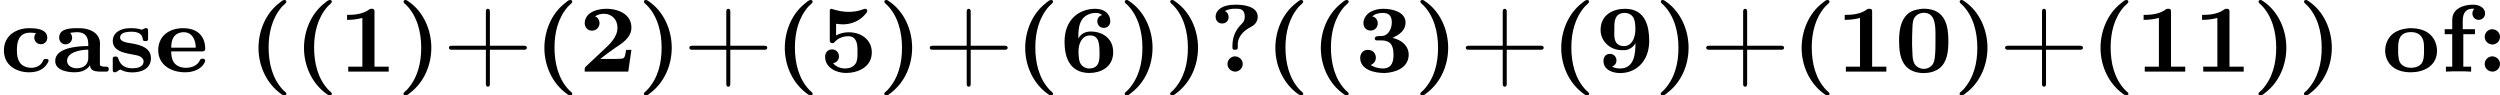
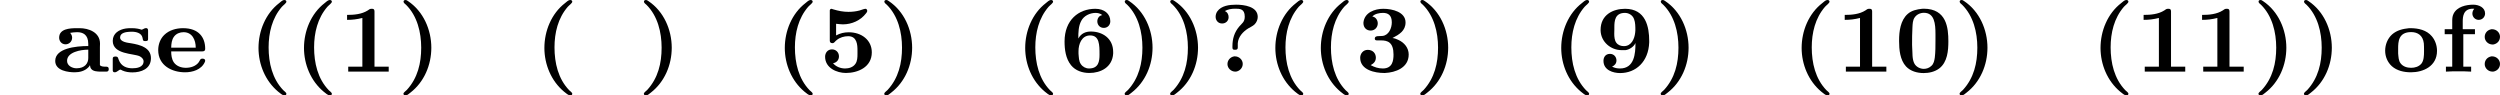
<svg xmlns="http://www.w3.org/2000/svg" xmlns:xlink="http://www.w3.org/1999/xlink" version="1.1" width="417.304pt" height="15.94pt" viewBox="0 905.684 417.304 15.94">
  <defs>
    <path id="g0-40" d="M3.013-5.978C2.909-5.962 2.75-5.818 2.646-5.731C1.506-4.854 .917-3.403 .917-1.985C.917-.614 1.482 .765 2.55 1.658C2.702 1.777 2.925 1.985 3.092 1.985C3.18 1.985 3.244 1.921 3.244 1.841C3.244 1.737 3.068 1.626 2.989 1.546C2.064 .59 1.761-.741 1.761-2.032C1.761-3.244 2.048-4.471 2.869-5.42C2.997-5.563 3.244-5.723 3.244-5.85C3.244-5.93 3.172-5.986 3.084-5.986C3.061-5.986 3.037-5.986 3.013-5.978Z" />
    <path id="g0-41" d="M.654-5.978C.582-5.962 .55-5.906 .55-5.85C.55-5.731 .685-5.659 .765-5.579C1.698-4.647 2.024-3.284 2.024-2.008C2.024-.725 1.737 .526 .821 1.522C.725 1.626 .542 1.73 .542 1.841C.542 1.945 .646 1.985 .733 1.985C.861 1.969 1.012 1.833 1.132 1.737C2.271 .853 2.869-.566 2.869-2C2.869-3.507 2.2-5.045 .917-5.898C.853-5.946 .789-5.986 .709-5.986C.693-5.986 .669-5.986 .654-5.978Z" />
-     <path id="g0-43" d="M3.626-2.168H.773C.662-2.168 .542-2.136 .542-2S.662-1.833 .773-1.833H3.626V1.02C3.626 1.132 3.658 1.251 3.794 1.251S3.961 1.132 3.961 1.02V-1.833H6.806C6.926-1.833 7.046-1.865 7.046-2S6.926-2.168 6.806-2.168H3.961V-5.013C3.961-5.133 3.929-5.252 3.794-5.252S3.626-5.133 3.626-5.013V-2.168Z" />
    <path id="g0-48" d="M2.287-5.252C1.857-5.204 1.427-5.117 1.092-4.822C.486-4.288 .375-3.363 .375-2.622V-2.542C.375-1.865 .446-.988 .956-.438C1.331-.04 1.889 .112 2.423 .112C2.877 .112 3.347 .008 3.722-.271C4.415-.797 4.487-1.769 4.487-2.534C4.487-3.642 4.352-5.26 2.423-5.26C2.375-5.26 2.335-5.252 2.287-5.252ZM1.467-2.032C1.459-2.104 1.459-2.168 1.459-2.24C1.459-2.734 1.459-3.236 1.49-3.73C1.506-3.993 1.514-4.296 1.666-4.519C1.841-4.782 2.144-4.918 2.447-4.918C3.332-4.918 3.411-3.993 3.411-3.148V-2.606C3.411-2.128 3.411-1.65 3.355-1.18C3.316-.925 3.268-.662 3.068-.486C2.893-.319 2.67-.239 2.439-.239C2.136-.239 1.825-.391 1.666-.654C1.443-1.036 1.506-1.618 1.467-2.032Z" />
    <path id="g0-49" d="M.717-4.742V-4.328C1.164-4.328 1.546-4.376 1.993-4.487V-.422H.813V-.008H4.192V-.422H3.005V-5.021C3.005-5.125 2.989-5.252 2.805-5.252H2.734C2.606-5.252 2.55-5.181 2.447-5.117C1.945-4.798 1.307-4.742 .717-4.742Z" />
-     <path id="g0-50" d="M1.347-4.615C1.554-4.774 1.841-4.838 2.096-4.838C2.75-4.838 3.22-4.344 3.22-3.69V-3.674C3.22-2.885 2.582-2.311 2.064-1.825L1.275-1.084C1.052-.869 .821-.669 .606-.454C.518-.383 .486-.319 .486-.207V-.008H4.121L4.384-1.825H3.937C3.889-1.546 3.889-1.092 3.579-1.092C3.371-1.068 3.156-1.068 2.949-1.068H1.785C2.192-1.387 2.614-1.714 3.045-2C3.634-2.391 4.384-2.853 4.384-3.69C4.384-4.798 3.292-5.22 2.439-5.252H2.327C1.698-5.252 .861-5.085 .574-4.455C.518-4.336 .486-4.2 .486-4.065C.486-3.754 .693-3.427 1.092-3.427H1.108C1.443-3.427 1.722-3.706 1.722-4.049C1.722-4.288 1.586-4.543 1.347-4.615Z" />
    <path id="g0-51" d="M1.419-4.607C1.618-4.838 2.016-4.91 2.311-4.91C2.734-4.91 3.045-4.718 3.045-4.121C3.045-3.634 2.79-3.053 2.287-2.989C2.056-2.949 1.626-3.045 1.626-2.774V-2.734C1.642-2.63 1.73-2.614 1.825-2.614H2.144C2.702-2.614 3.188-2.455 3.188-1.435C3.188-.94 3.108-.271 2.295-.271C1.929-.271 1.602-.375 1.283-.55C1.53-.685 1.714-.861 1.714-1.172C1.714-1.53 1.467-1.825 1.036-1.825C.63-1.825 .406-1.482 .406-1.164C.406-.12 1.69 .104 2.375 .104H2.487C3.339 .064 4.455-.319 4.455-1.435C4.455-1.985 4.097-2.431 3.579-2.662C3.435-2.734 3.26-2.798 3.1-2.813C3.658-3.1 4.192-3.419 4.192-4.113C4.192-4.981 3.108-5.252 2.335-5.252C1.642-5.252 .765-4.957 .677-4.105V-4.057C.677-3.674 .94-3.435 1.275-3.435C1.634-3.435 1.873-3.714 1.873-4.033C1.873-4.288 1.714-4.567 1.419-4.607Z" />
    <path id="g0-53" d="M1.148-.709C1.451-.757 1.642-.988 1.642-1.283C1.642-1.61 1.395-1.865 1.06-1.865C.693-1.865 .486-1.57 .486-1.251C.486-.303 1.474 .104 2.224 .104C3.188 .104 4.384-.359 4.384-1.618C4.384-2.646 3.523-3.292 2.463-3.292C2.08-3.292 1.745-3.212 1.403-3.029V-4.001C1.594-3.985 1.769-3.953 1.969-3.953C2.718-3.953 3.451-4.28 3.905-4.878C3.961-4.941 4.001-5.005 4.001-5.085S3.945-5.252 3.858-5.252H3.842C3.69-5.236 3.515-5.149 3.355-5.109C3.053-5.029 2.742-4.997 2.431-4.997C1.993-4.997 1.594-5.077 1.172-5.204C1.124-5.22 1.068-5.244 1.02-5.252C.948-5.252 .885-5.197 .877-5.125V-2.598C.877-2.495 .917-2.383 1.092-2.383S1.315-2.55 1.451-2.638C1.706-2.861 2.08-2.965 2.415-2.965C3.164-2.965 3.188-2.216 3.188-1.777V-1.482C3.188-1.203 3.18-.885 3.013-.654C2.821-.375 2.479-.271 2.152-.271C1.777-.271 1.387-.422 1.148-.709Z" />
    <path id="g0-54" d="M1.562-2.782H1.554C1.554-3.276 1.562-3.81 1.801-4.248C2.024-4.67 2.511-4.902 2.989-4.91C3.188-4.91 3.395-4.862 3.555-4.726C3.276-4.686 3.14-4.431 3.14-4.208C3.14-3.929 3.332-3.658 3.682-3.658C3.985-3.658 4.224-3.881 4.224-4.216C4.224-4.838 3.714-5.252 2.973-5.252C1.578-5.252 .406-4.312 .406-2.527C.406-1.849 .502-1.092 .948-.542C1.323-.08 1.905 .104 2.479 .104C3.419 .104 4.392-.367 4.463-1.514V-1.65C4.463-2.782 3.571-3.355 2.598-3.355C2.184-3.355 1.793-3.204 1.562-2.782ZM1.57-1.506V-1.722C1.57-2.279 1.817-3.029 2.542-3.029C3.316-3.029 3.324-2.256 3.324-1.419C3.324-.869 3.244-.271 2.447-.271C2.176-.271 1.921-.406 1.769-.63C1.586-.885 1.602-1.211 1.57-1.506Z" />
    <path id="g0-57" d="M3.308-2.383H3.316C3.316-1.53 3.236-.271 2.024-.271C1.801-.271 1.562-.311 1.363-.43C1.578-.51 1.73-.693 1.73-.94C1.73-1.227 1.522-1.49 1.188-1.49C.805-1.49 .646-1.196 .646-.909C.646-.12 1.467 .112 2.032 .112C3.355 .112 4.4-.837 4.463-2.439V-2.574C4.463-3.722 4.184-5.252 2.447-5.252C1.451-5.252 .406-4.758 .406-3.491V-3.419C.446-2.479 1.259-1.801 2.168-1.801H2.479C2.813-1.841 3.188-2.096 3.308-2.383ZM3.292-3.26C3.236-2.758 2.989-2.136 2.351-2.136C2.104-2.136 1.873-2.216 1.722-2.415S1.546-2.909 1.546-3.18C1.546-3.3 1.554-3.419 1.554-3.523V-3.706C1.554-4.24 1.602-4.91 2.439-4.91C2.758-4.91 3.092-4.718 3.204-4.376C3.308-4.105 3.308-3.738 3.308-3.451C3.308-3.387 3.3-3.324 3.292-3.26Z" />
    <path id="g0-58" d="M1.283-3.547C.933-3.491 .717-3.22 .717-2.901C.717-2.558 1.012-2.271 1.371-2.271H1.427C1.777-2.327 1.993-2.598 1.993-2.917C1.993-3.26 1.698-3.547 1.339-3.547H1.283ZM1.283-1.283C.933-1.227 .717-.956 .717-.638C.717-.295 1.012-.008 1.371-.008H1.427C1.777-.064 1.993-.335 1.993-.654C1.993-.996 1.698-1.283 1.339-1.283H1.283Z" />
    <path id="g0-63" d="M1.307-5.061C1.57-5.212 1.865-5.26 2.168-5.26C2.55-5.26 2.973-5.26 2.973-4.599C2.973-4.152 2.75-4.049 2.511-3.77C2.104-3.284 1.945-2.758 1.945-2.12V-2.032C1.945-1.937 1.961-1.833 2.104-1.833H2.184C2.295-1.833 2.391-1.865 2.391-2.008V-2.375C2.431-2.917 2.829-3.347 3.268-3.618C3.443-3.73 3.642-3.802 3.794-3.953C3.961-4.121 4.057-4.352 4.057-4.575C4.057-5.444 2.925-5.595 2.248-5.595C1.698-5.595 1.012-5.515 .677-5.029C.59-4.902 .542-4.742 .542-4.583C.542-4.304 .733-4.025 1.084-4.025C1.379-4.025 1.626-4.232 1.626-4.559C1.626-4.774 1.514-4.989 1.307-5.061ZM2.096-1.283C1.753-1.227 1.53-.948 1.53-.638C1.53-.287 1.841-.008 2.184-.008H2.24C2.582-.064 2.805-.343 2.805-.654C2.805-1.004 2.495-1.283 2.152-1.283H2.096Z" />
    <path id="g0-97" d="M1.514-3.244C1.714-3.276 1.905-3.3 2.104-3.3C2.558-3.3 3.029-3.116 3.029-2.327V-2.144C1.945-2.144 .271-1.945 .271-.901C.271-.064 1.403 .048 1.897 .048C2.303 .048 2.726-.056 3.021-.351C3.076-.406 3.14-.47 3.172-.55C3.196-.446 3.188-.359 3.252-.271C3.403-.024 3.786-.008 4.097-.008H4.535C4.639-.008 4.71-.048 4.734-.151V-.247C4.734-.406 4.607-.422 4.511-.422H4.439C4.328-.422 4.041-.43 4.001-.566V-2.064C4.001-2.16 4.009-2.248 4.009-2.343C4.009-3.3 3.045-3.634 2.311-3.634H2.072C1.482-3.634 .598-3.587 .598-2.837C.598-2.574 .789-2.287 1.132-2.287C1.427-2.287 1.682-2.519 1.682-2.837C1.682-2.989 1.618-3.132 1.514-3.244ZM3.029-1.841V-1.14C3.029-.717 2.758-.287 2.048-.287C1.698-.287 1.259-.494 1.259-.909C1.259-1.634 2.383-1.841 3.029-1.841Z" />
-     <path id="g0-99" d="M3.005-3.22C2.909-3.108 2.861-2.981 2.861-2.845C2.861-2.511 3.124-2.295 3.411-2.295C3.746-2.295 3.945-2.558 3.945-2.837C3.945-3.618 2.853-3.634 2.431-3.634C1.395-3.634 .327-3.053 .327-1.777C.327-.486 1.427 .048 2.431 .048C3.116 .048 3.706-.175 4.033-.829C4.041-.869 4.057-.909 4.057-.948C4.033-1.06 3.929-1.068 3.842-1.068H3.81C3.626-1.068 3.618-.964 3.563-.853C3.387-.494 2.997-.327 2.598-.327C2.279-.327 1.969-.43 1.745-.654C1.451-.972 1.411-1.419 1.411-1.833C1.411-2.479 1.562-3.26 2.511-3.26C2.678-3.26 2.845-3.244 3.005-3.22Z" />
    <path id="g0-101" d="M1.355-1.698H3.961C4.152-1.698 4.192-1.793 4.192-1.921C4.192-2.853 3.666-3.634 2.343-3.634C1.777-3.634 1.188-3.475 .773-3.068C.438-2.742 .271-2.271 .271-1.809C.271-.502 1.435 .048 2.511 .048C3.14 .048 3.873-.167 4.16-.805C4.176-.845 4.192-.885 4.192-.933C4.184-1.06 4.065-1.092 3.961-1.092C3.778-1.092 3.786-1.004 3.658-.797C3.411-.454 2.973-.327 2.574-.327C2.192-.327 1.793-.462 1.57-.789C1.395-1.052 1.355-1.395 1.355-1.698ZM1.355-2.008C1.363-2.327 1.395-2.67 1.594-2.933C1.777-3.18 2.08-3.3 2.383-3.3C3.124-3.3 3.403-2.638 3.403-2.008H1.355Z" />
    <path id="g0-102" d="M.988-3.547H.359V-3.132H.988V-.422H.462V-.008L1.02-.032H1.985L2.566-.008V-.422H1.913V-3.132H2.885V-3.547H1.865V-4.184C1.865-4.583 1.905-5.26 2.71-5.26C2.75-5.26 2.79-5.252 2.829-5.252C2.726-5.149 2.67-4.997 2.67-4.854C2.67-4.559 2.909-4.328 3.196-4.328C3.507-4.328 3.73-4.575 3.73-4.862C3.73-5.356 3.22-5.595 2.742-5.595C2.152-5.595 1.379-5.428 1.092-4.822C.988-4.607 .988-4.392 .988-4.152V-3.547Z" />
    <path id="g0-111" d="M2.271-3.634C1.745-3.579 1.251-3.467 .845-3.108C.47-2.766 .271-2.256 .271-1.753C.271-1.267 .462-.797 .829-.462C1.259-.08 1.849 .048 2.423 .048C3.435 .048 4.599-.446 4.599-1.745C4.599-2.184 4.447-2.63 4.168-2.957C3.73-3.483 3.029-3.634 2.375-3.634H2.271ZM1.355-1.522V-1.921C1.355-2.487 1.371-3.308 2.439-3.308C3.005-3.308 3.427-3.013 3.499-2.367C3.515-2.184 3.515-2 3.515-1.817V-1.682C3.515-1.339 3.499-.925 3.292-.669C3.076-.422 2.758-.327 2.439-.327C2.112-.327 1.777-.422 1.57-.685C1.379-.925 1.387-1.235 1.355-1.522Z" />
    <path id="g0-115" d="M1.698-3.634C1.61-3.618 1.514-3.618 1.427-3.61C.853-3.523 .327-3.204 .327-2.574C.327-1.435 2.072-1.53 2.574-1.291C2.734-1.211 2.893-1.068 2.901-.877C2.901-.359 2.327-.287 1.961-.287C1.49-.287 1.028-.454 .829-.988C.773-1.108 .789-1.267 .574-1.267H.526C.351-1.267 .327-1.18 .327-1.076V-.151C.327-.048 .343 .048 .494 .048C.685 .048 .845-.175 .964-.175H.972C1.028-.167 1.076-.128 1.124-.104C1.387 .016 1.682 .056 1.969 .056C2.678 .056 3.515-.223 3.515-1.132C3.515-2.016 2.606-2.248 1.849-2.375C1.602-2.415 .94-2.471 .94-2.861C.94-3.26 1.459-3.316 1.698-3.332C1.769-3.339 1.841-3.339 1.921-3.339C2.279-3.339 2.734-3.236 2.813-2.829C2.853-2.662 2.821-2.558 3.037-2.558H3.076C3.26-2.558 3.276-2.63 3.276-2.75V-3.427C3.276-3.523 3.252-3.642 3.108-3.642S2.861-3.531 2.742-3.507C2.702-3.507 2.654-3.531 2.614-3.547L2.399-3.595C2.24-3.626 2.072-3.634 1.913-3.634H1.698Z" />
  </defs>
  <g id="page7" transform="matrix(2 0 0 2 0 0)">
    <use x="0" y="458.828" xlink:href="#g0-99" />
    <use x="4.338" y="458.828" xlink:href="#g0-97" />
    <use x="9.083" y="458.828" xlink:href="#g0-115" />
    <use x="12.933" y="458.828" xlink:href="#g0-101" />
    <use x="20.658" y="458.828" xlink:href="#g0-40" />
    <use x="24.454" y="458.828" xlink:href="#g0-40" />
    <use x="28.25" y="458.828" xlink:href="#g0-49" />
    <use x="33.13" y="458.828" xlink:href="#g0-41" />
    <use x="36.926" y="458.828" xlink:href="#g0-43" />
    <use x="44.518" y="458.828" xlink:href="#g0-40" />
    <use x="48.314" y="458.828" xlink:href="#g0-50" />
    <use x="53.195" y="458.828" xlink:href="#g0-41" />
    <use x="56.991" y="458.828" xlink:href="#g0-43" />
    <use x="64.583" y="458.828" xlink:href="#g0-40" />
    <use x="68.378" y="458.828" xlink:href="#g0-53" />
    <use x="73.259" y="458.828" xlink:href="#g0-41" />
    <use x="77.055" y="458.828" xlink:href="#g0-43" />
    <use x="84.647" y="458.828" xlink:href="#g0-40" />
    <use x="88.443" y="458.828" xlink:href="#g0-54" />
    <use x="93.323" y="458.828" xlink:href="#g0-41" />
    <use x="97.119" y="458.828" xlink:href="#g0-41" />
    <use x="100.915" y="458.828" xlink:href="#g0-63" />
    <use x="105.525" y="458.828" xlink:href="#g0-40" />
    <use x="109.32" y="458.828" xlink:href="#g0-40" />
    <use x="113.116" y="458.828" xlink:href="#g0-51" />
    <use x="117.997" y="458.828" xlink:href="#g0-41" />
    <use x="121.793" y="458.828" xlink:href="#g0-43" />
    <use x="129.385" y="458.828" xlink:href="#g0-40" />
    <use x="133.181" y="458.828" xlink:href="#g0-57" />
    <use x="138.061" y="458.828" xlink:href="#g0-41" />
    <use x="141.857" y="458.828" xlink:href="#g0-43" />
    <use x="149.449" y="458.828" xlink:href="#g0-40" />
    <use x="153.245" y="458.828" xlink:href="#g0-49" />
    <use x="158.125" y="458.828" xlink:href="#g0-48" />
    <use x="163.006" y="458.828" xlink:href="#g0-41" />
    <use x="166.802" y="458.828" xlink:href="#g0-43" />
    <use x="174.394" y="458.828" xlink:href="#g0-40" />
    <use x="178.19" y="458.828" xlink:href="#g0-49" />
    <use x="183.07" y="458.828" xlink:href="#g0-49" />
    <use x="187.951" y="458.828" xlink:href="#g0-41" />
    <use x="191.747" y="458.828" xlink:href="#g0-41" />
    <use x="198.796" y="458.828" xlink:href="#g0-111" />
    <use x="203.677" y="458.828" xlink:href="#g0-102" />
    <use x="206.659" y="458.828" xlink:href="#g0-58" />
  </g>
</svg>